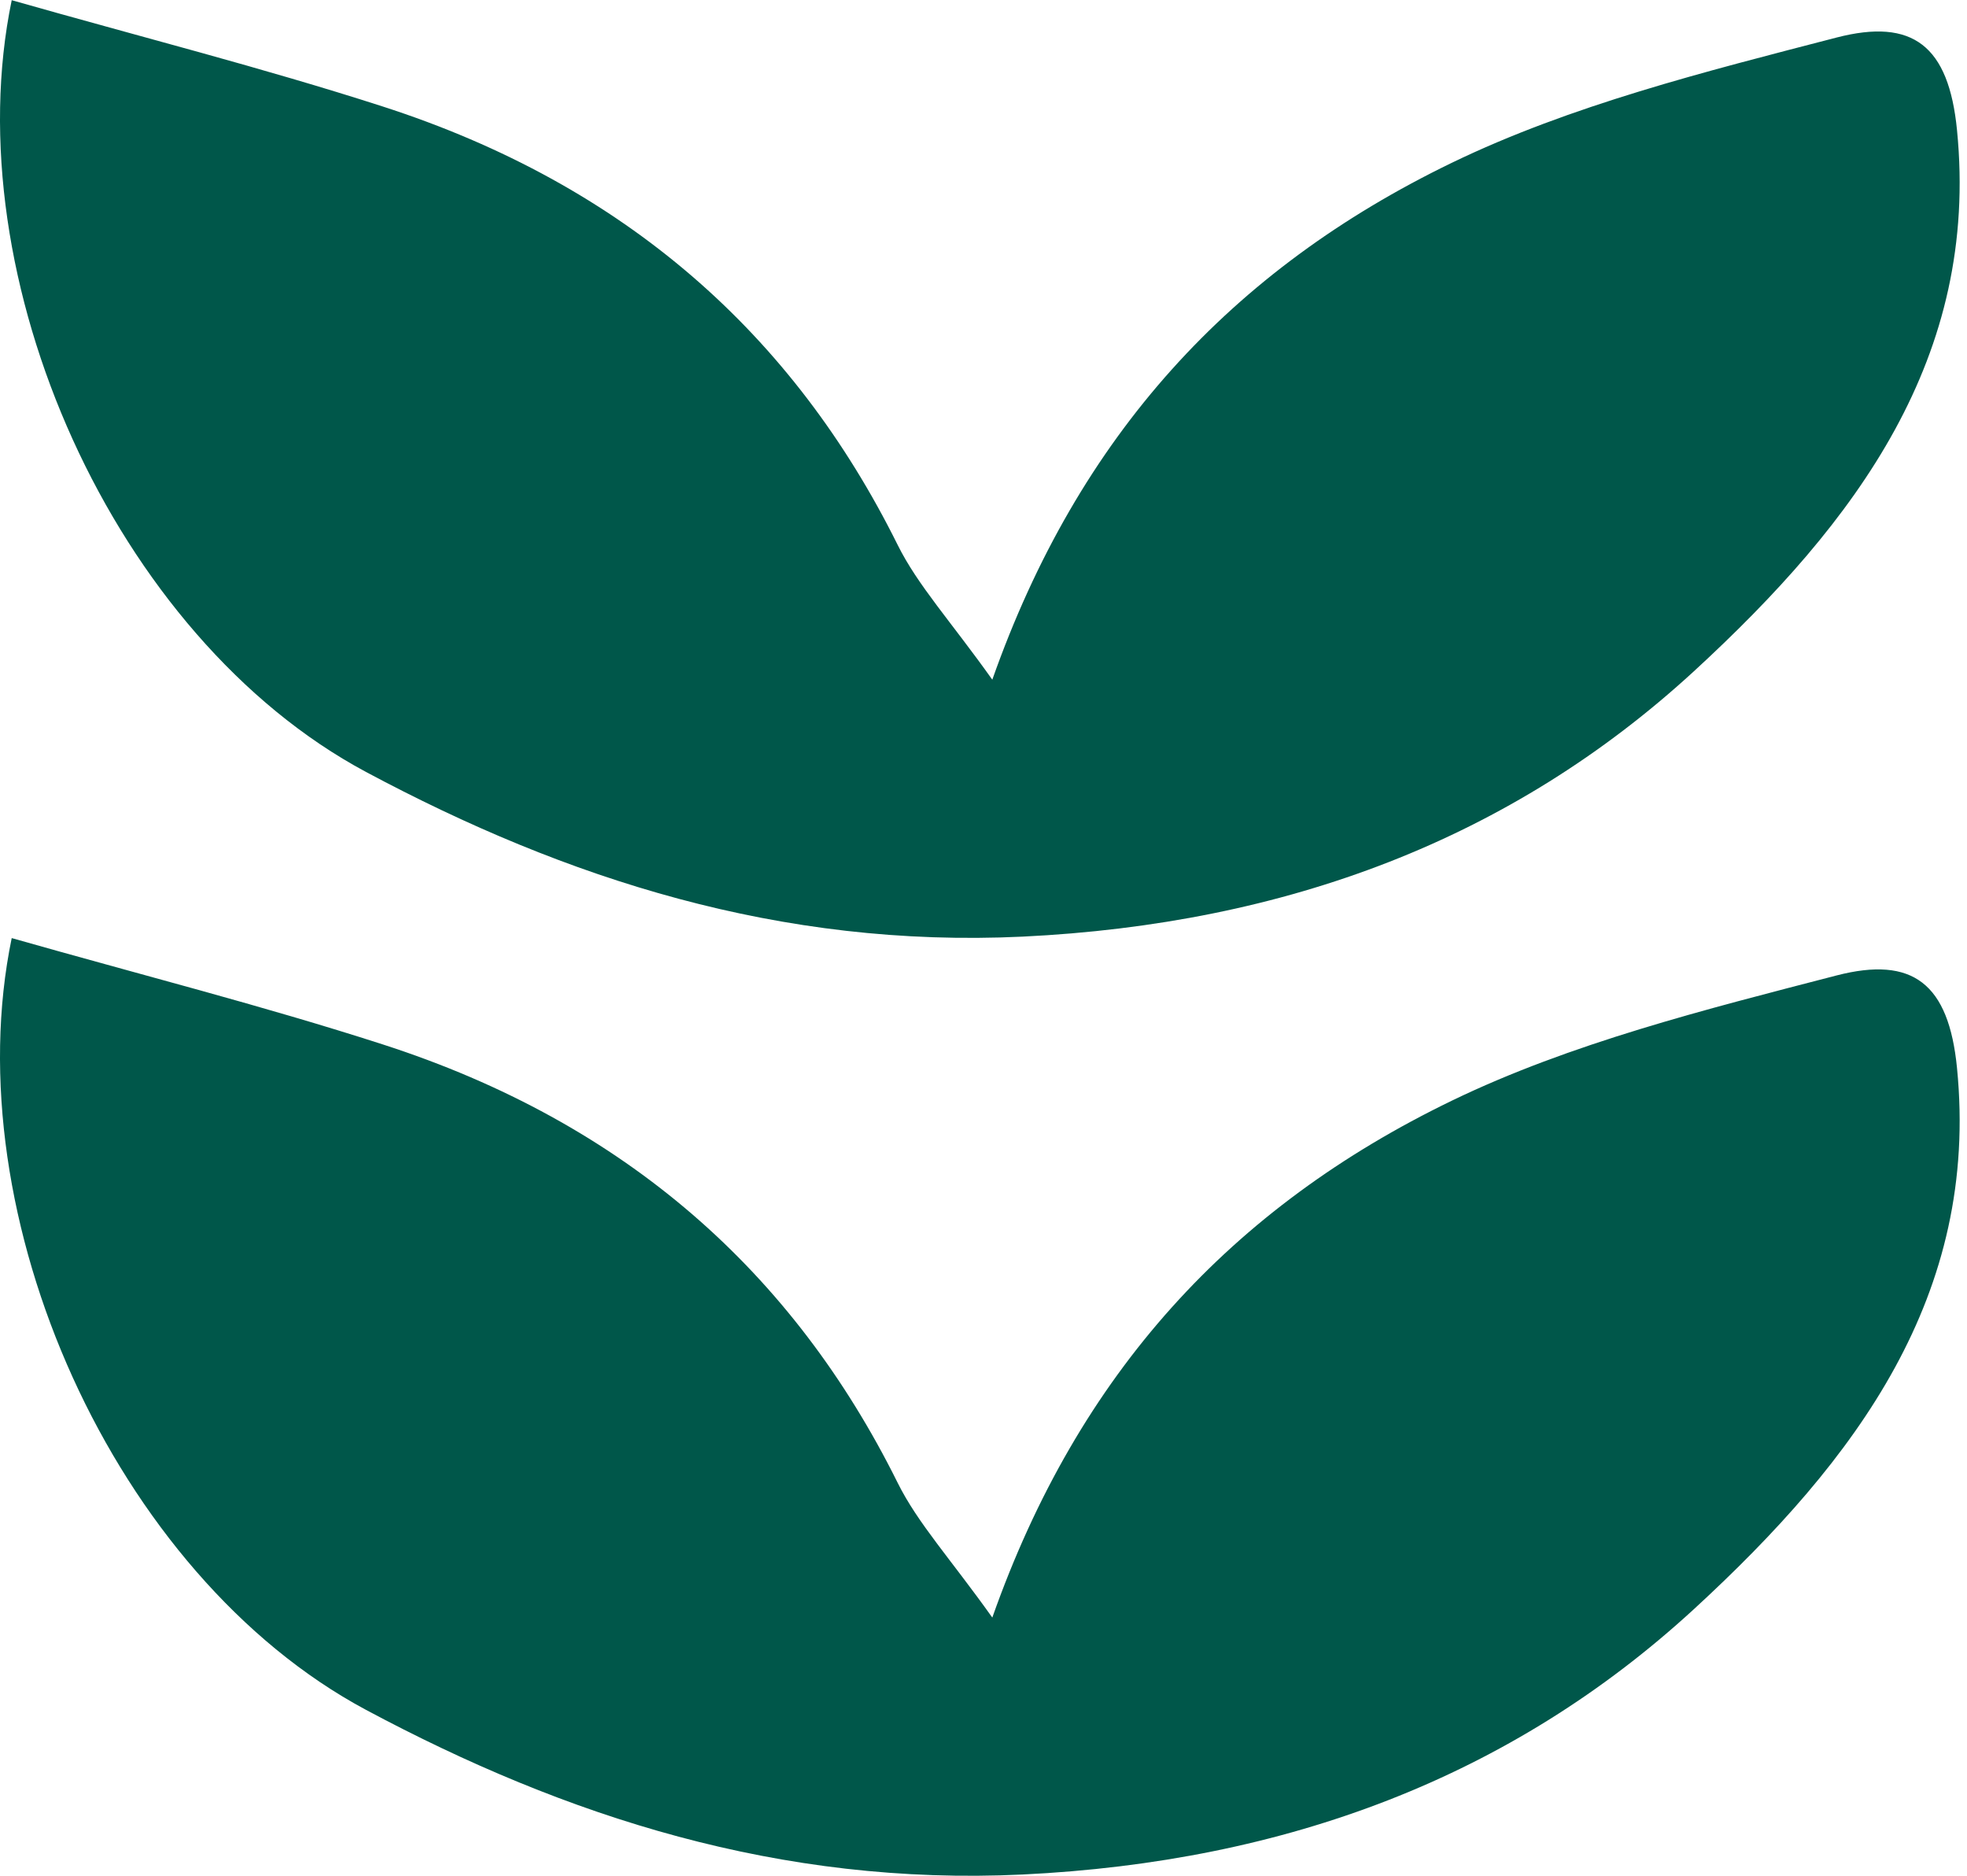
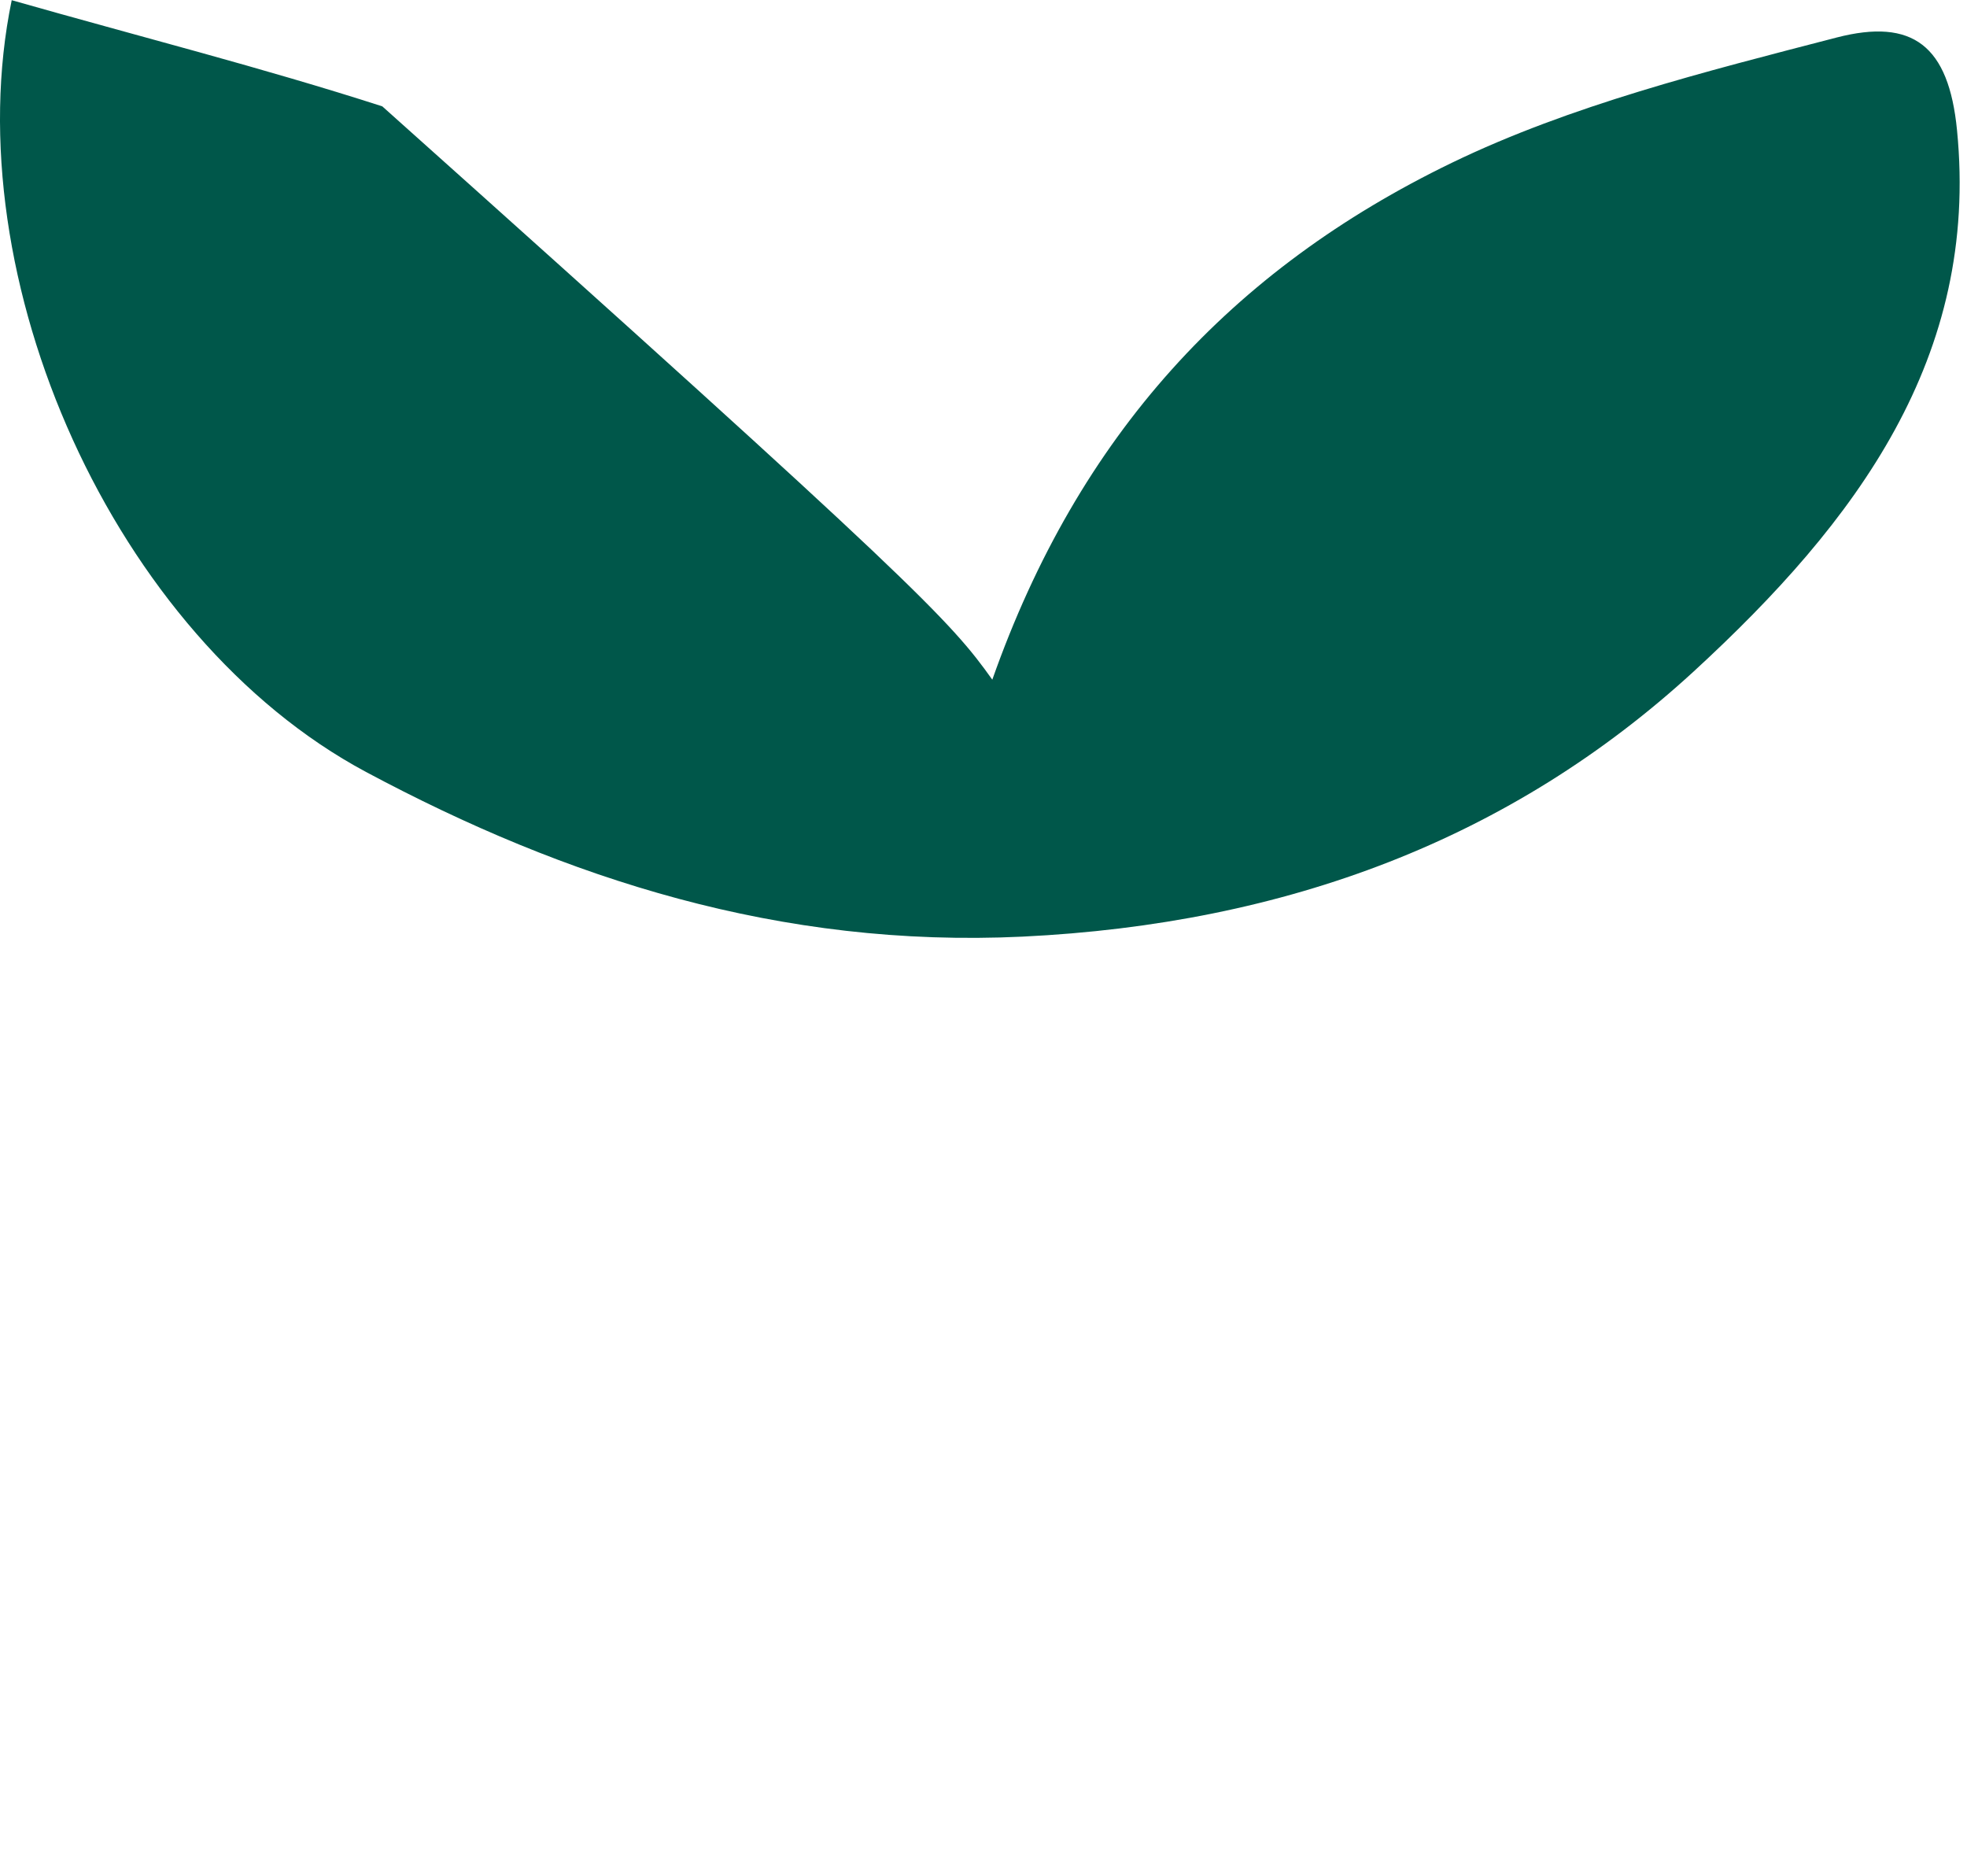
<svg xmlns="http://www.w3.org/2000/svg" width="86" height="82" viewBox="0 0 86 82" fill="none">
-   <path d="M0.514 41.009C6.121 42.605 11.479 43.962 16.714 45.65C27.36 49.079 34.691 55.645 39.244 64.815C40.122 66.585 41.557 68.144 43.385 70.712C47.153 60.028 53.834 52.784 63.477 48.116C68.671 45.604 74.567 44.127 80.297 42.642C83.632 41.78 85.202 42.999 85.563 46.686C86.544 56.608 81.185 63.797 74.05 70.354C66.069 77.681 56.25 81.386 44.706 81.945C34.123 82.45 24.747 79.424 16.002 74.747C4.985 68.85 -2.005 53.151 0.514 41V41.009Z" fill="#00574A" />
-   <path d="M0.514 0.009C6.121 1.605 11.479 2.962 16.714 4.649C27.36 8.079 34.691 14.645 39.244 23.815C40.122 25.585 41.557 27.144 43.385 29.712C47.153 19.028 53.834 11.784 63.477 7.116C68.671 4.603 74.567 3.127 80.297 1.641C83.632 0.779 85.202 1.999 85.563 5.686C86.544 15.608 81.185 22.797 74.05 29.354C66.069 36.681 56.25 40.386 44.706 40.945C34.123 41.449 24.747 38.423 16.002 33.746C4.985 27.85 -2.005 12.15 0.514 0V0.009Z" fill="#00574A" />
+   <path d="M0.514 0.009C6.121 1.605 11.479 2.962 16.714 4.649C40.122 25.585 41.557 27.144 43.385 29.712C47.153 19.028 53.834 11.784 63.477 7.116C68.671 4.603 74.567 3.127 80.297 1.641C83.632 0.779 85.202 1.999 85.563 5.686C86.544 15.608 81.185 22.797 74.05 29.354C66.069 36.681 56.25 40.386 44.706 40.945C34.123 41.449 24.747 38.423 16.002 33.746C4.985 27.85 -2.005 12.15 0.514 0V0.009Z" fill="#00574A" />
</svg>